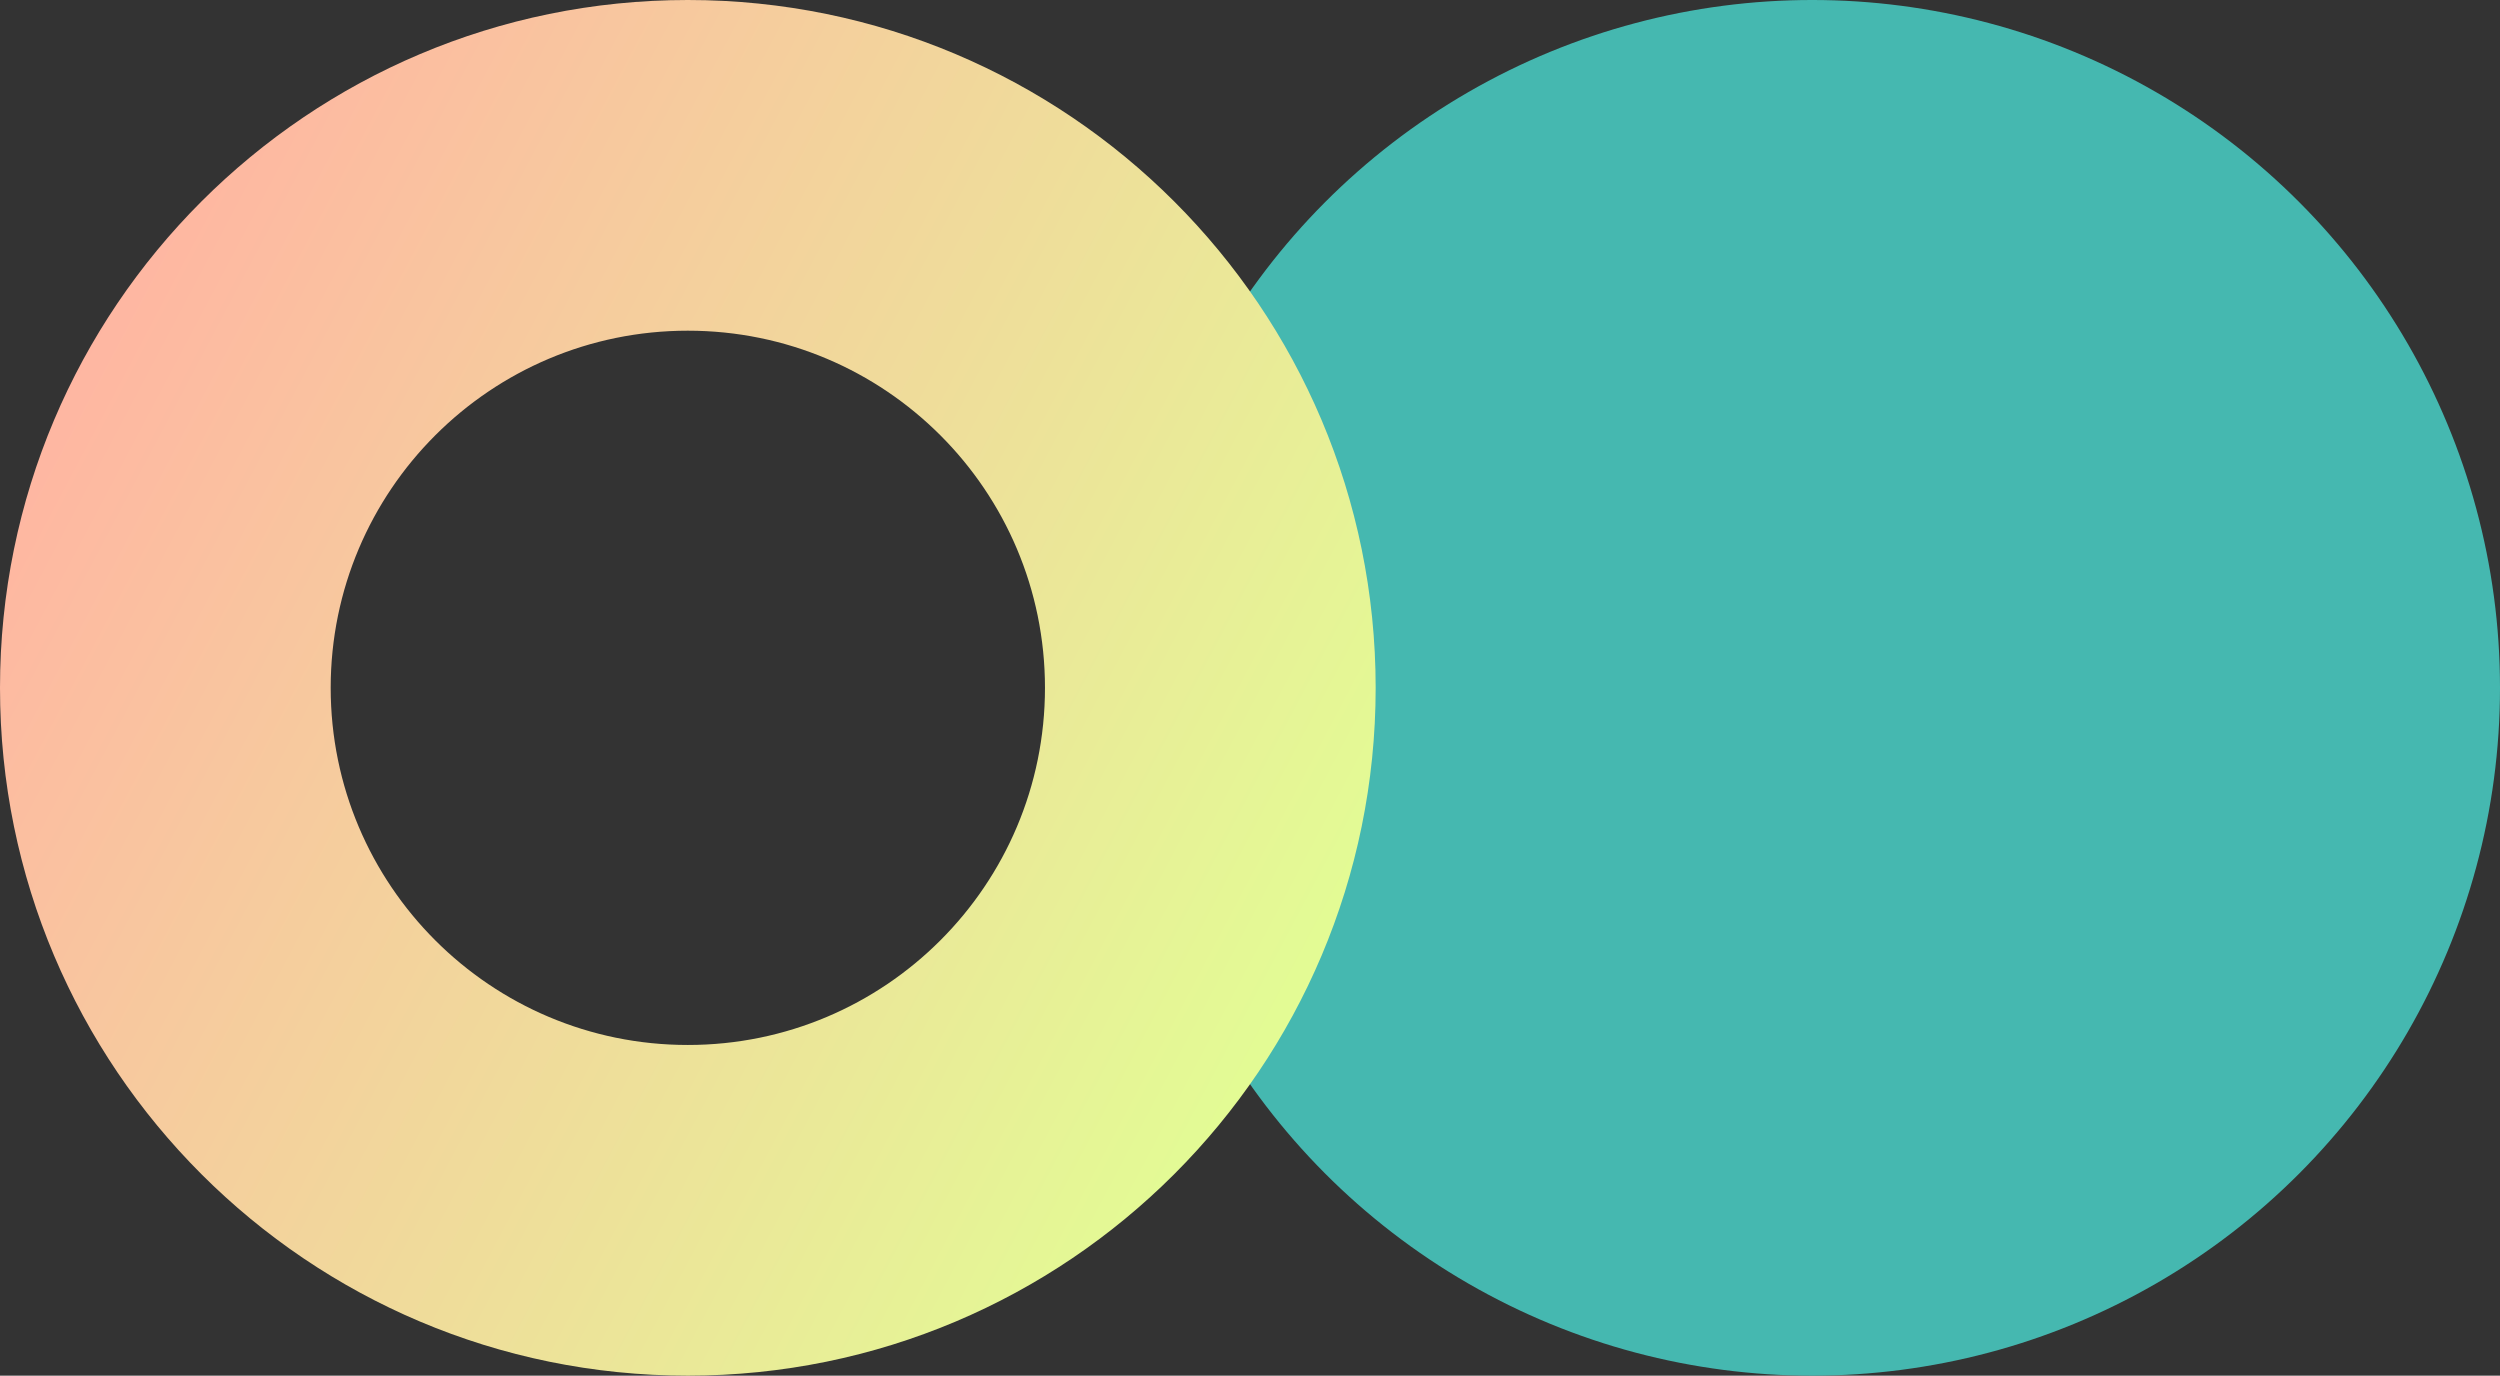
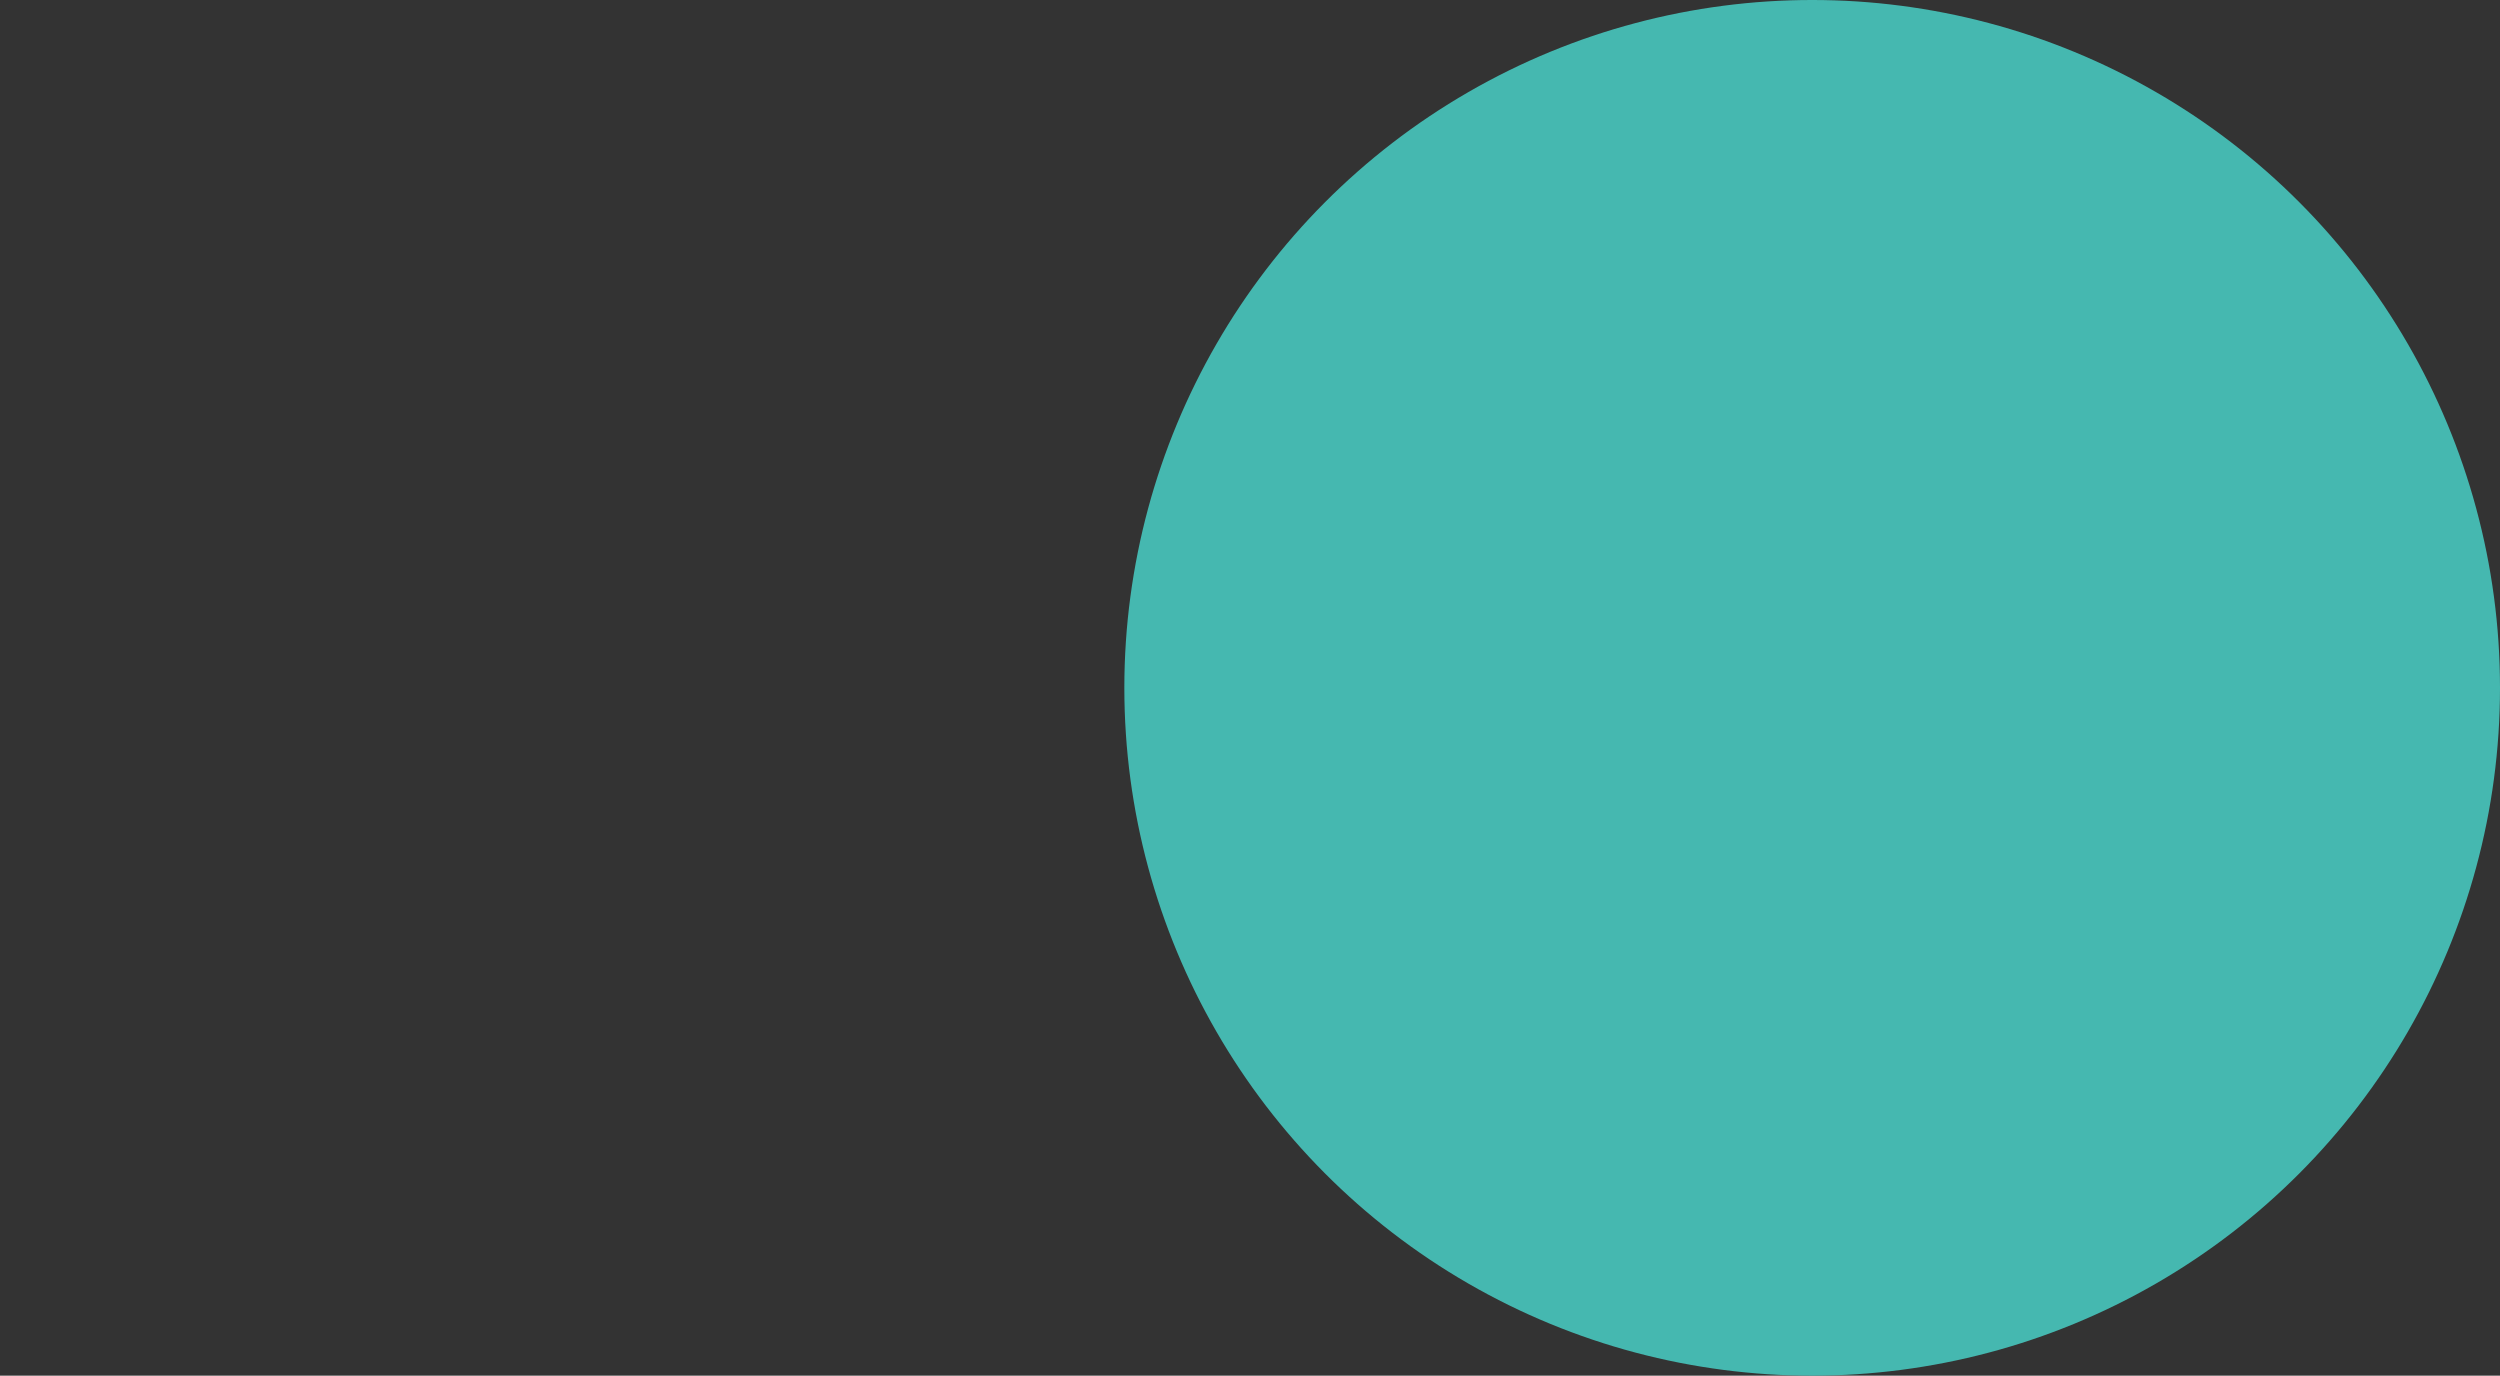
<svg xmlns="http://www.w3.org/2000/svg" width="189" height="104" viewBox="0 0 189 104" fill="none">
  <rect x="0" y="0" width="189" height="104" fill="#333333" stroke="none" />
  <circle cx="137" cy="52" r="52" fill="#45B8B0" />
-   <path d="M52 0C80.719 0 104 23.281 104 52C104 80.719 80.719 104 52 104C23.281 104 0 80.719 0 52C0 23.281 23.281 0 52 0ZM52 25C37.088 25 25 37.088 25 52C25 66.912 37.088 79 52 79C66.912 79 79 66.912 79 52C79 37.088 66.912 25 52 25Z" fill="url(#paint0_linear_400_617)" />
  <defs>
    <linearGradient id="paint0_linear_400_617" x1="5.5" y1="24.5" x2="101" y2="74.957" gradientUnits="userSpaceOnUse">
      <stop stop-color="#FFB5A2" />
      <stop offset="1" stop-color="#E2FD94" />
    </linearGradient>
  </defs>
</svg>